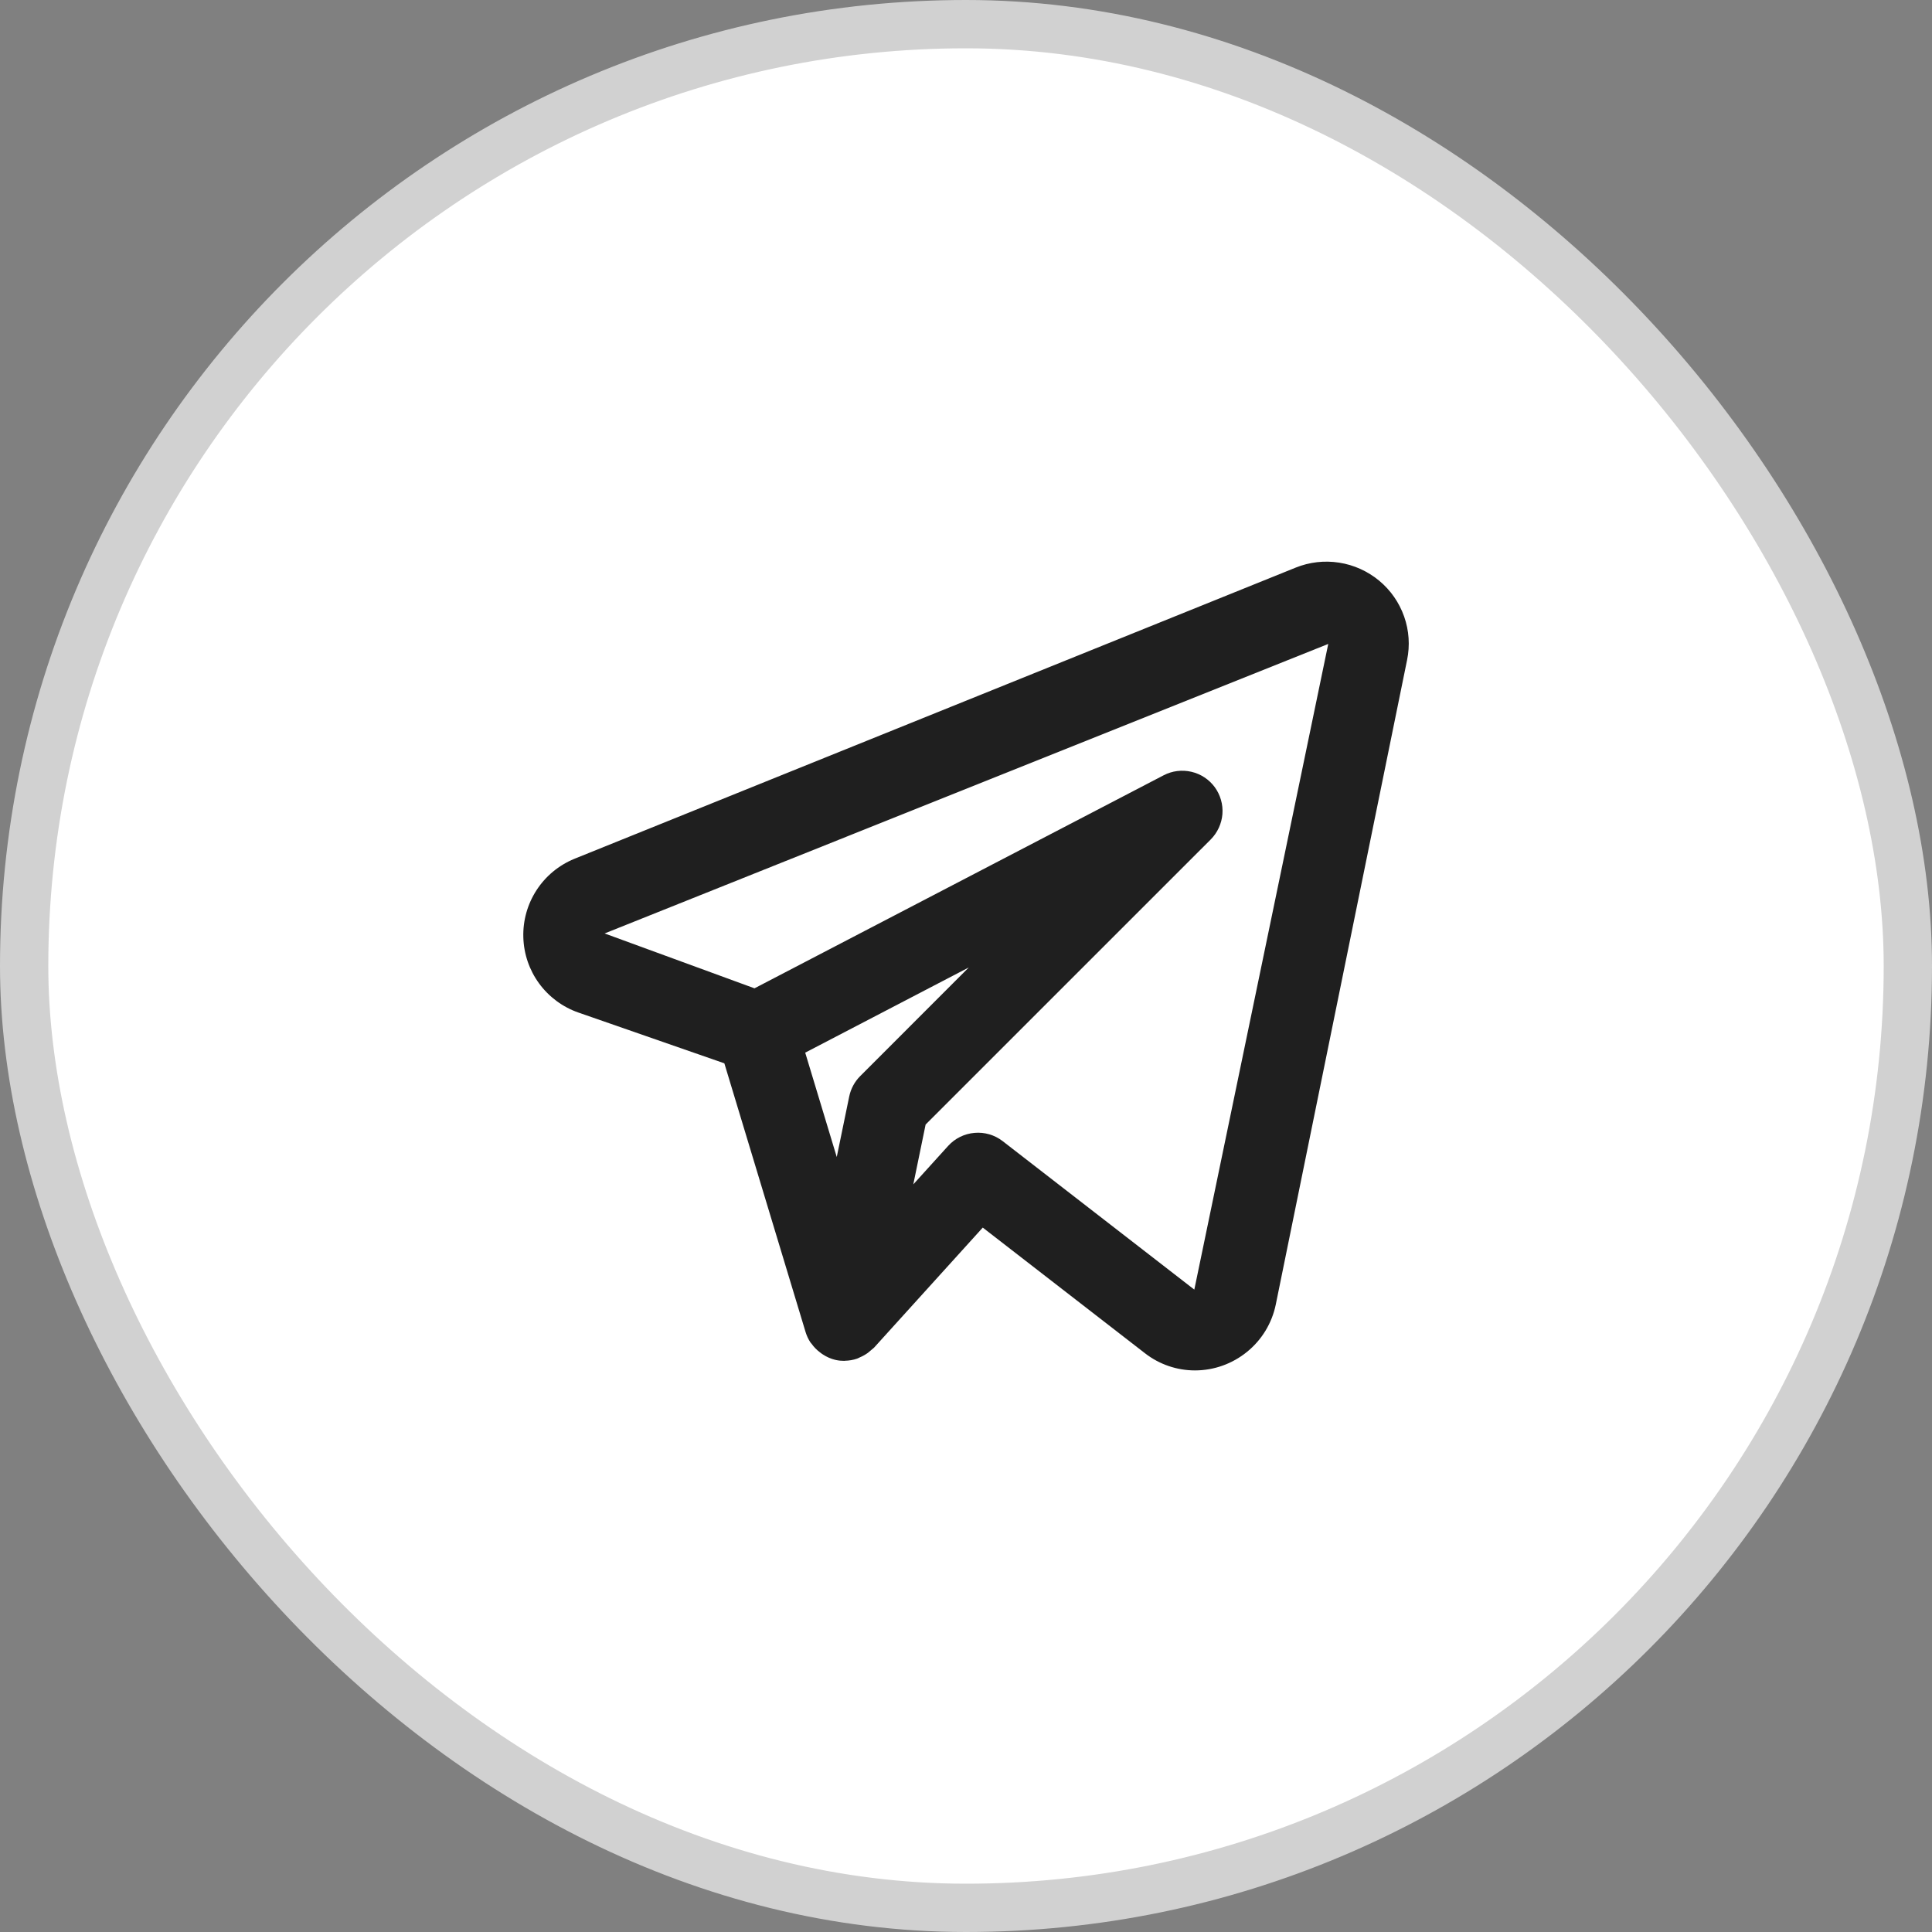
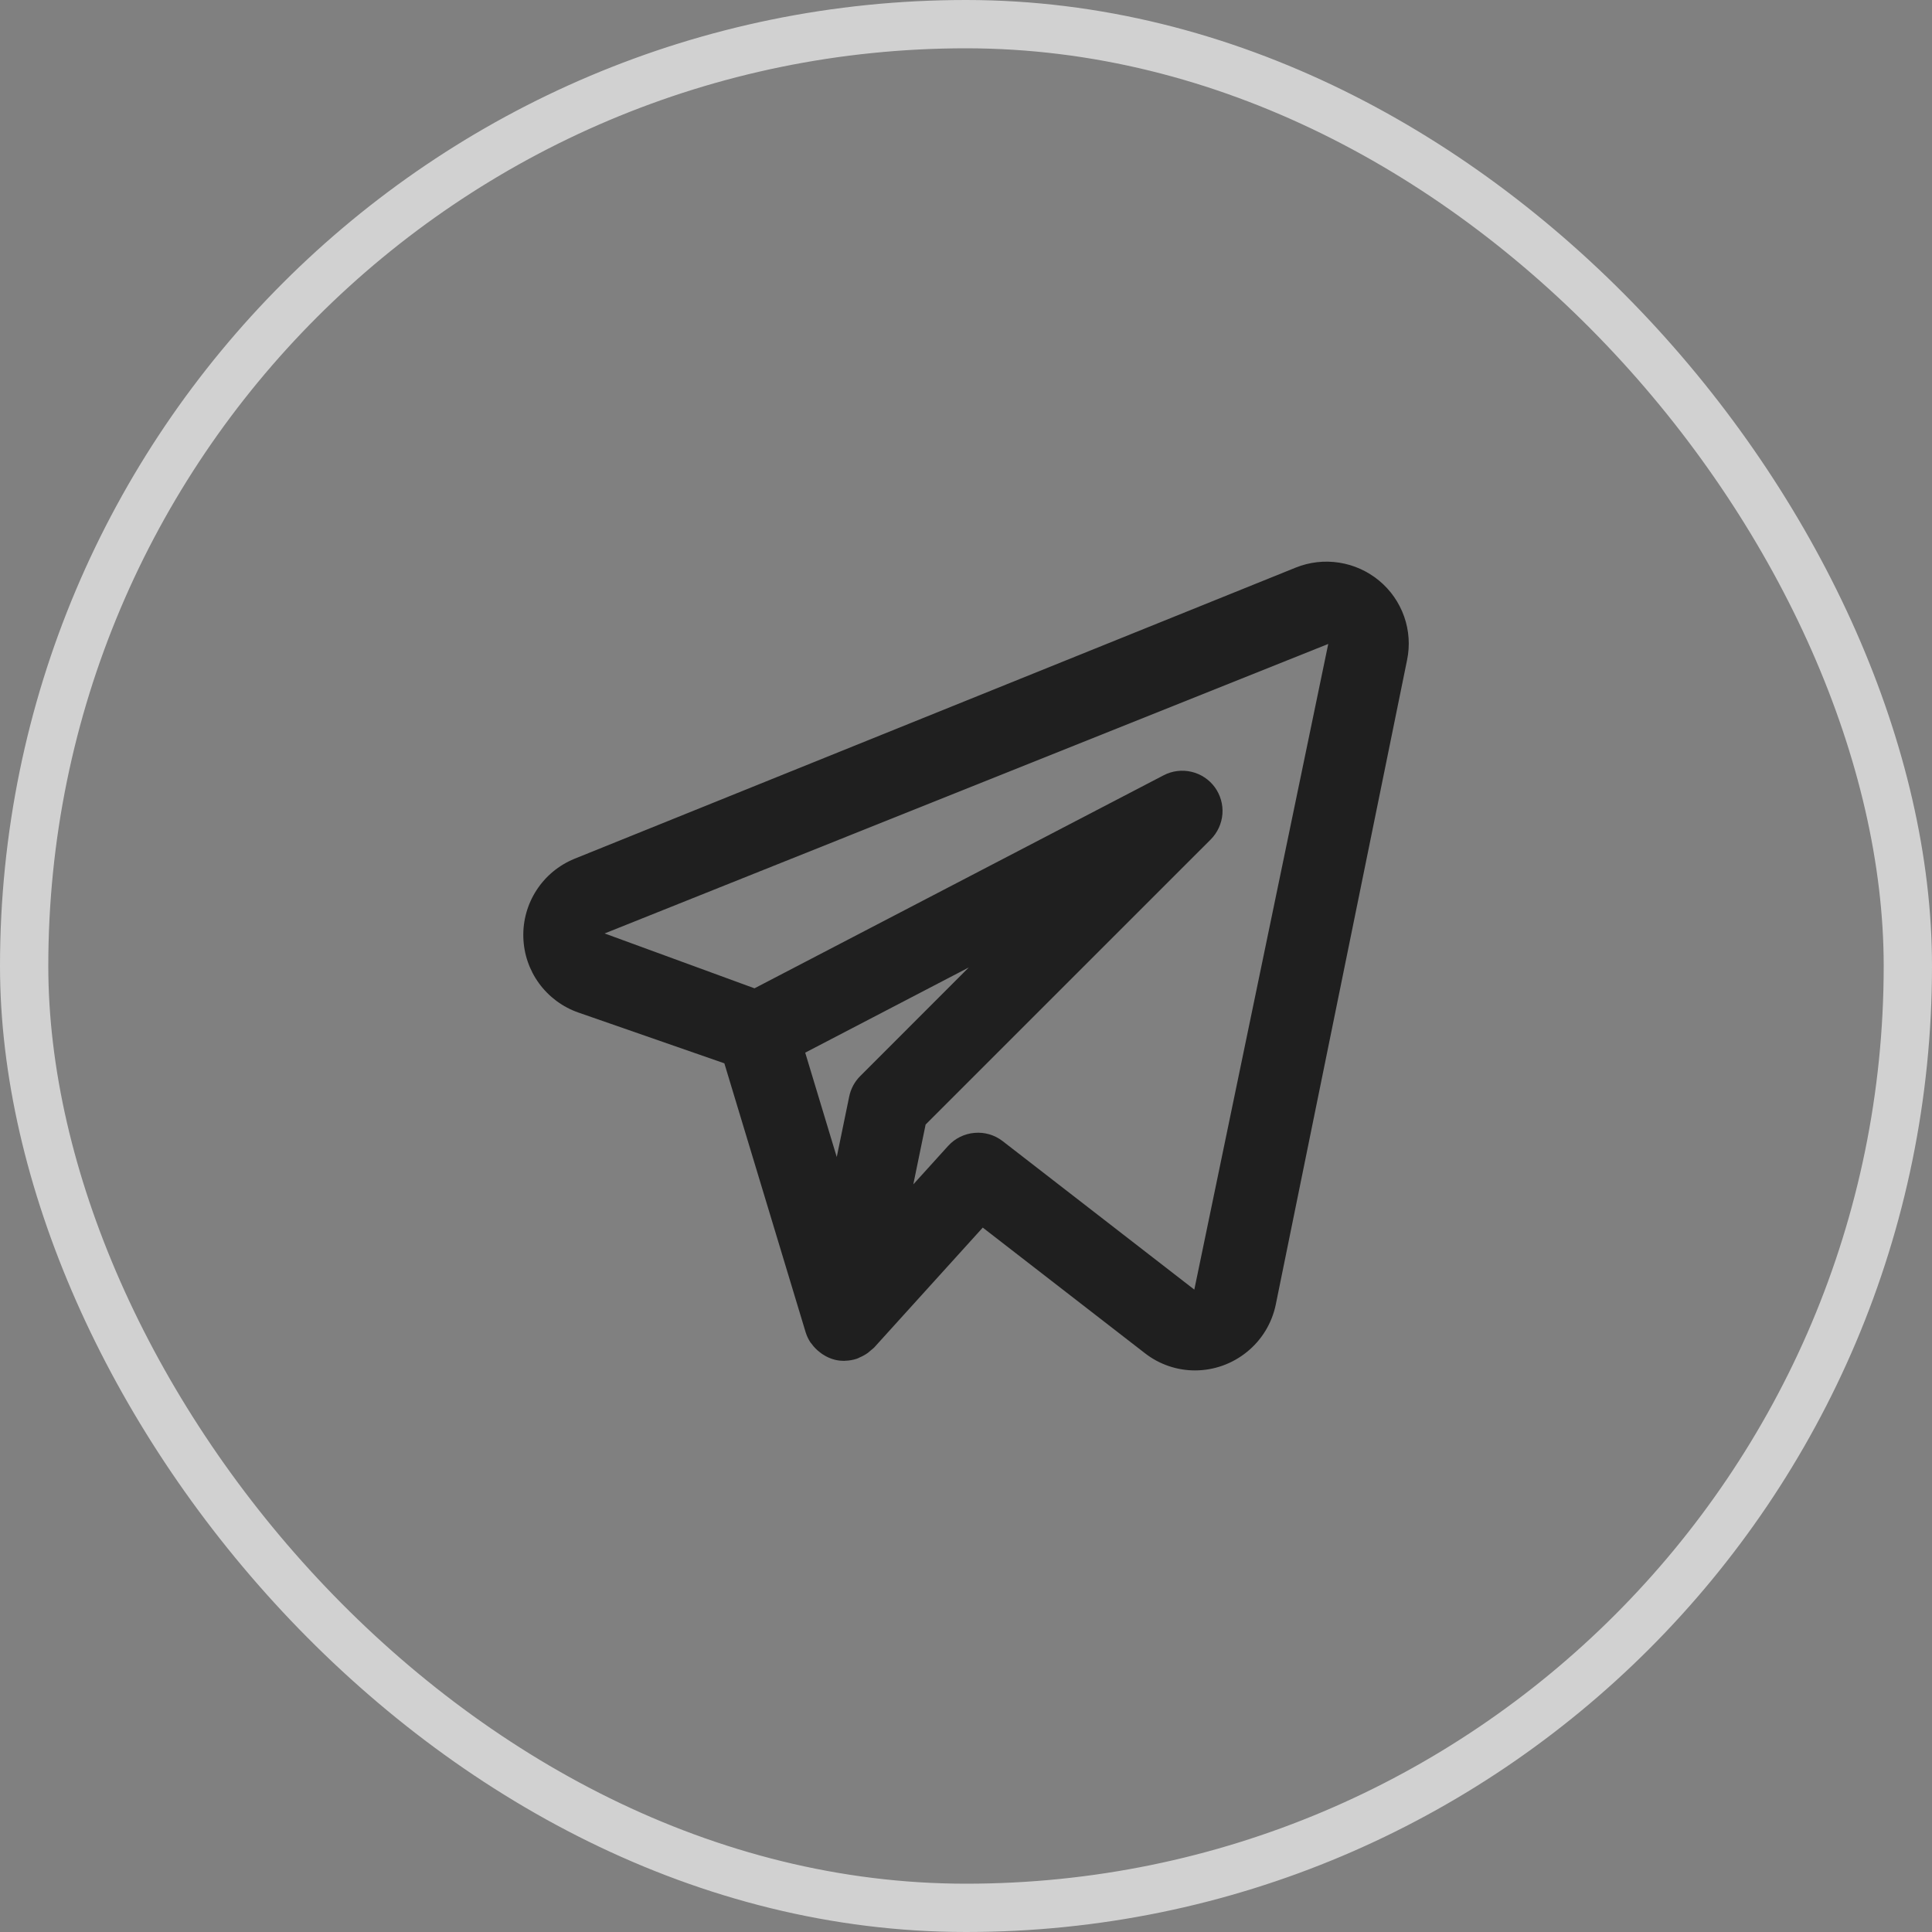
<svg xmlns="http://www.w3.org/2000/svg" width="40" height="40" viewBox="0 0 40 40" fill="none">
  <rect x="0" y="0" width="40" height="40" fill="#808080" stroke="none" />
-   <rect x="0.5" y="0.5" width="39" height="39" rx="19.5" fill="#1F1F1F" />
-   <rect x="0.5" y="0.5" width="39" height="39" rx="19.5" fill="white" />
  <rect x="0.5" y="0.5" width="39" height="39" rx="19.5" stroke="#D1D1D1" />
  <path d="M28.555 12.023C28.317 11.826 28.031 11.696 27.726 11.649C27.421 11.601 27.109 11.637 26.823 11.753L11.889 17.782C11.569 17.914 11.297 18.139 11.109 18.429C10.921 18.718 10.825 19.058 10.835 19.404C10.844 19.749 10.958 20.083 11.162 20.362C11.366 20.64 11.65 20.851 11.976 20.964L14.997 22.015L16.68 27.583C16.703 27.657 16.736 27.728 16.779 27.793C16.785 27.803 16.795 27.811 16.802 27.82C16.851 27.889 16.91 27.95 16.978 28C16.997 28.015 17.015 28.029 17.036 28.042C17.115 28.094 17.203 28.133 17.295 28.155L17.305 28.156L17.31 28.158C17.366 28.17 17.422 28.175 17.479 28.175C17.484 28.175 17.489 28.173 17.494 28.173C17.58 28.171 17.664 28.157 17.745 28.129C17.764 28.123 17.78 28.112 17.799 28.104C17.859 28.079 17.916 28.047 17.969 28.009C18.011 27.973 18.053 27.938 18.096 27.902L20.347 25.416L23.706 28.018C24.002 28.248 24.366 28.373 24.74 28.373C25.133 28.373 25.513 28.237 25.818 27.989C26.123 27.742 26.333 27.397 26.413 27.012L29.132 13.665C29.194 13.365 29.173 13.053 29.071 12.764C28.969 12.475 28.791 12.219 28.555 12.023ZM17.809 22.28C17.694 22.395 17.615 22.542 17.582 22.702L17.324 23.955L16.671 21.794L20.058 20.03L17.809 22.28ZM24.727 26.7L20.758 23.625C20.592 23.497 20.384 23.436 20.175 23.455C19.966 23.473 19.771 23.569 19.63 23.725L18.909 24.521L19.164 23.282L25.067 17.38C25.207 17.239 25.293 17.052 25.309 16.854C25.324 16.655 25.267 16.458 25.15 16.297C25.032 16.137 24.861 16.024 24.667 15.979C24.473 15.934 24.269 15.959 24.093 16.051L15.621 20.462L12.518 19.326L27.5 13.332L24.727 26.7Z" fill="#1F1F1F" />
</svg>